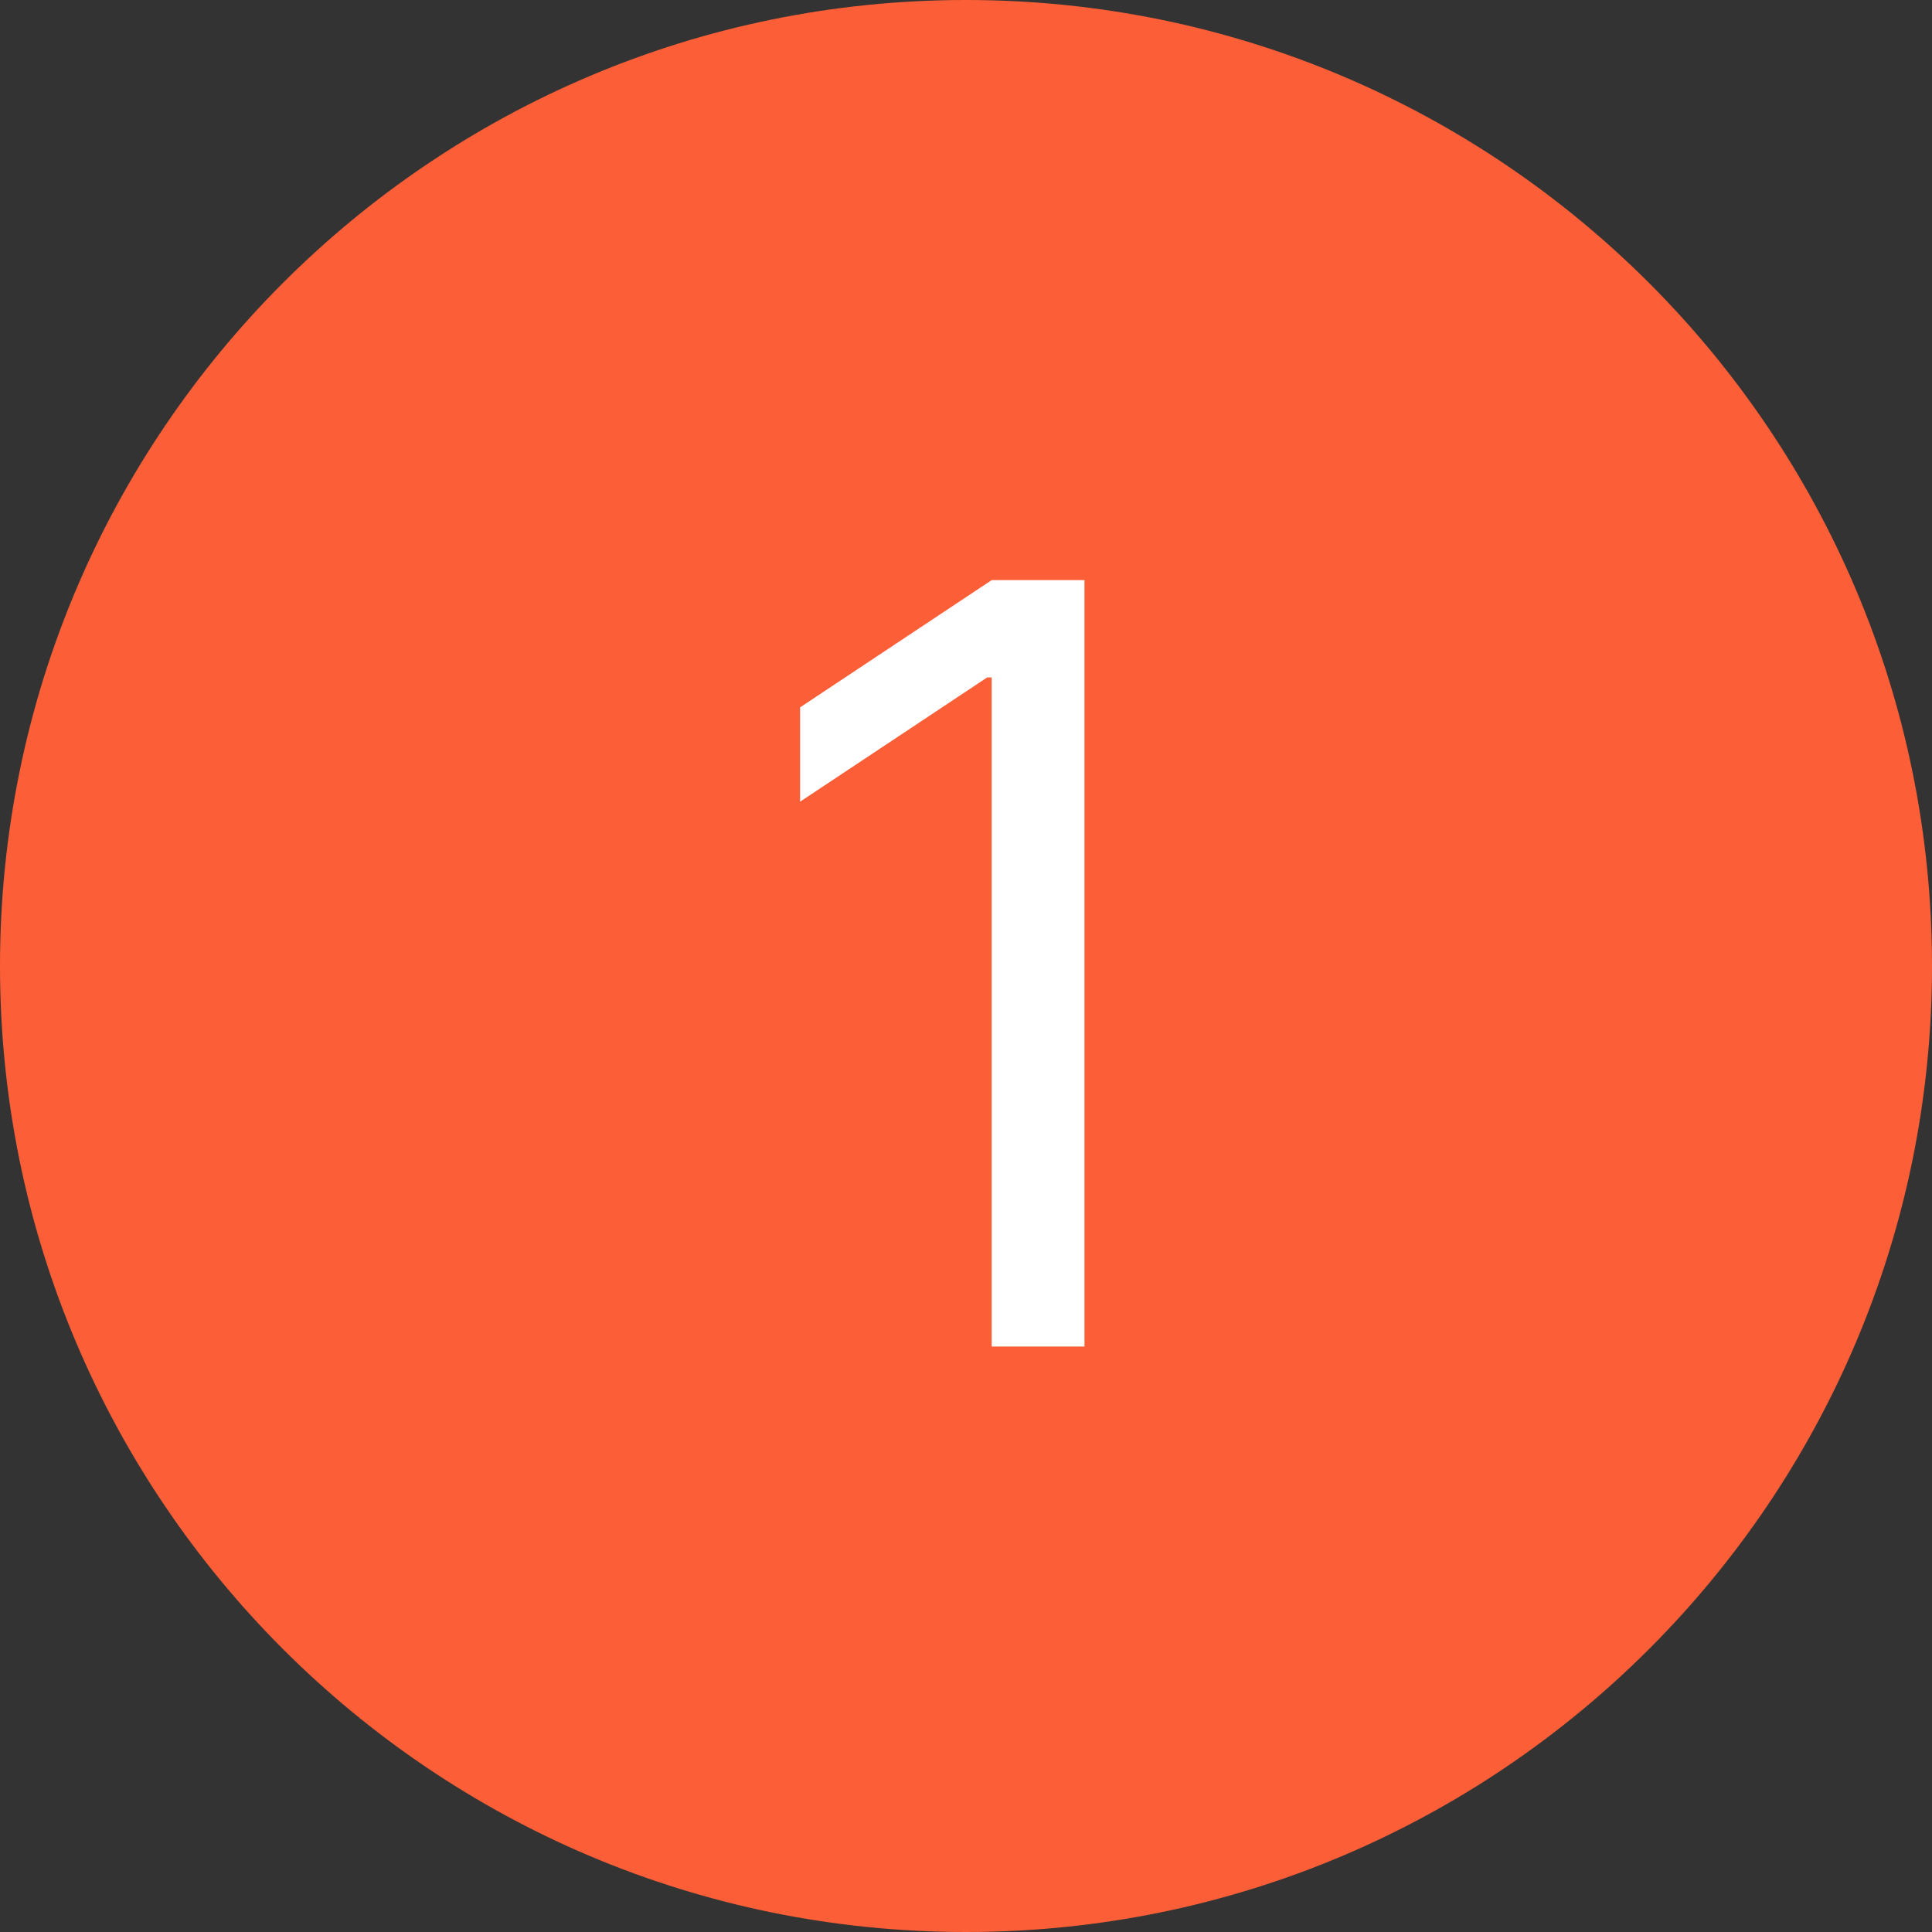
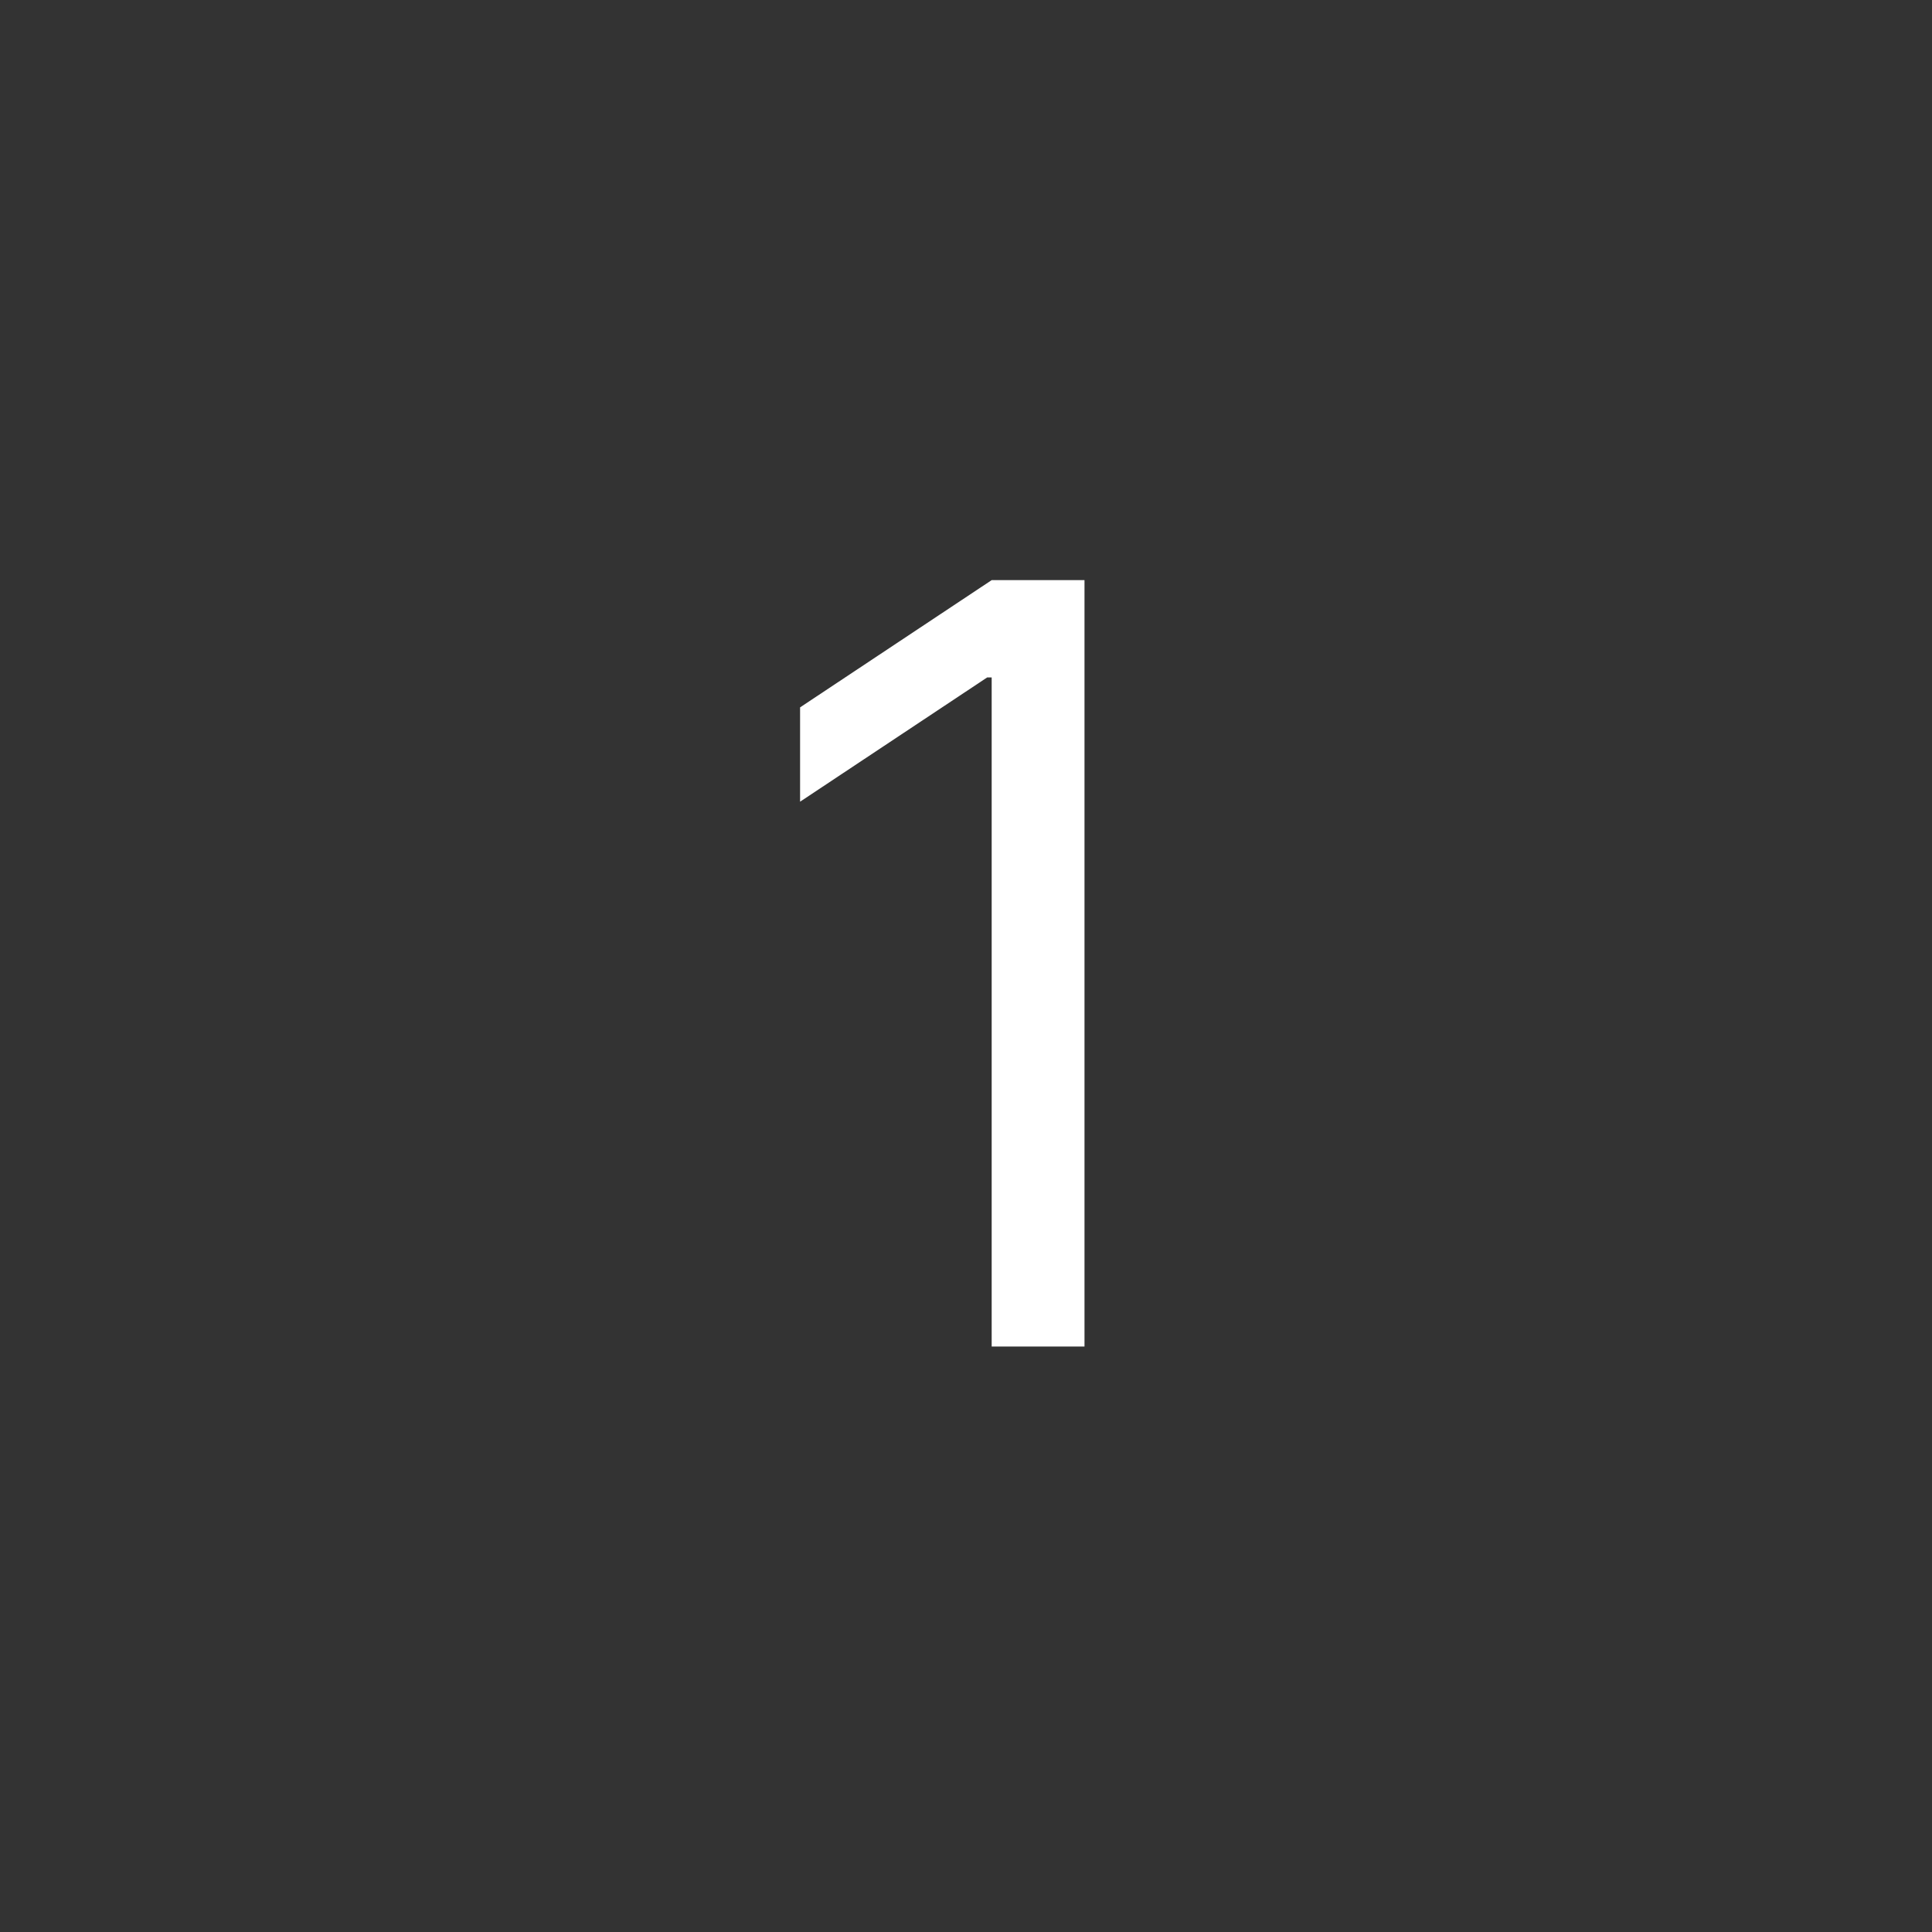
<svg xmlns="http://www.w3.org/2000/svg" width="66" height="66" viewBox="0 0 66 66" fill="none">
  <rect x="0" y="0" width="66" height="66" fill="#333333" stroke="none" />
-   <path d="M66 33C66 51.225 51.225 66 33 66C14.775 66 0 51.225 0 33C0 14.775 14.775 0 33 0C51.225 0 66 14.775 66 33Z" fill="#FC5F37" />
  <path d="M37.048 19.818V46H33.877V23.142H33.724L27.332 27.387V24.165L33.877 19.818H37.048Z" fill="white" />
</svg>